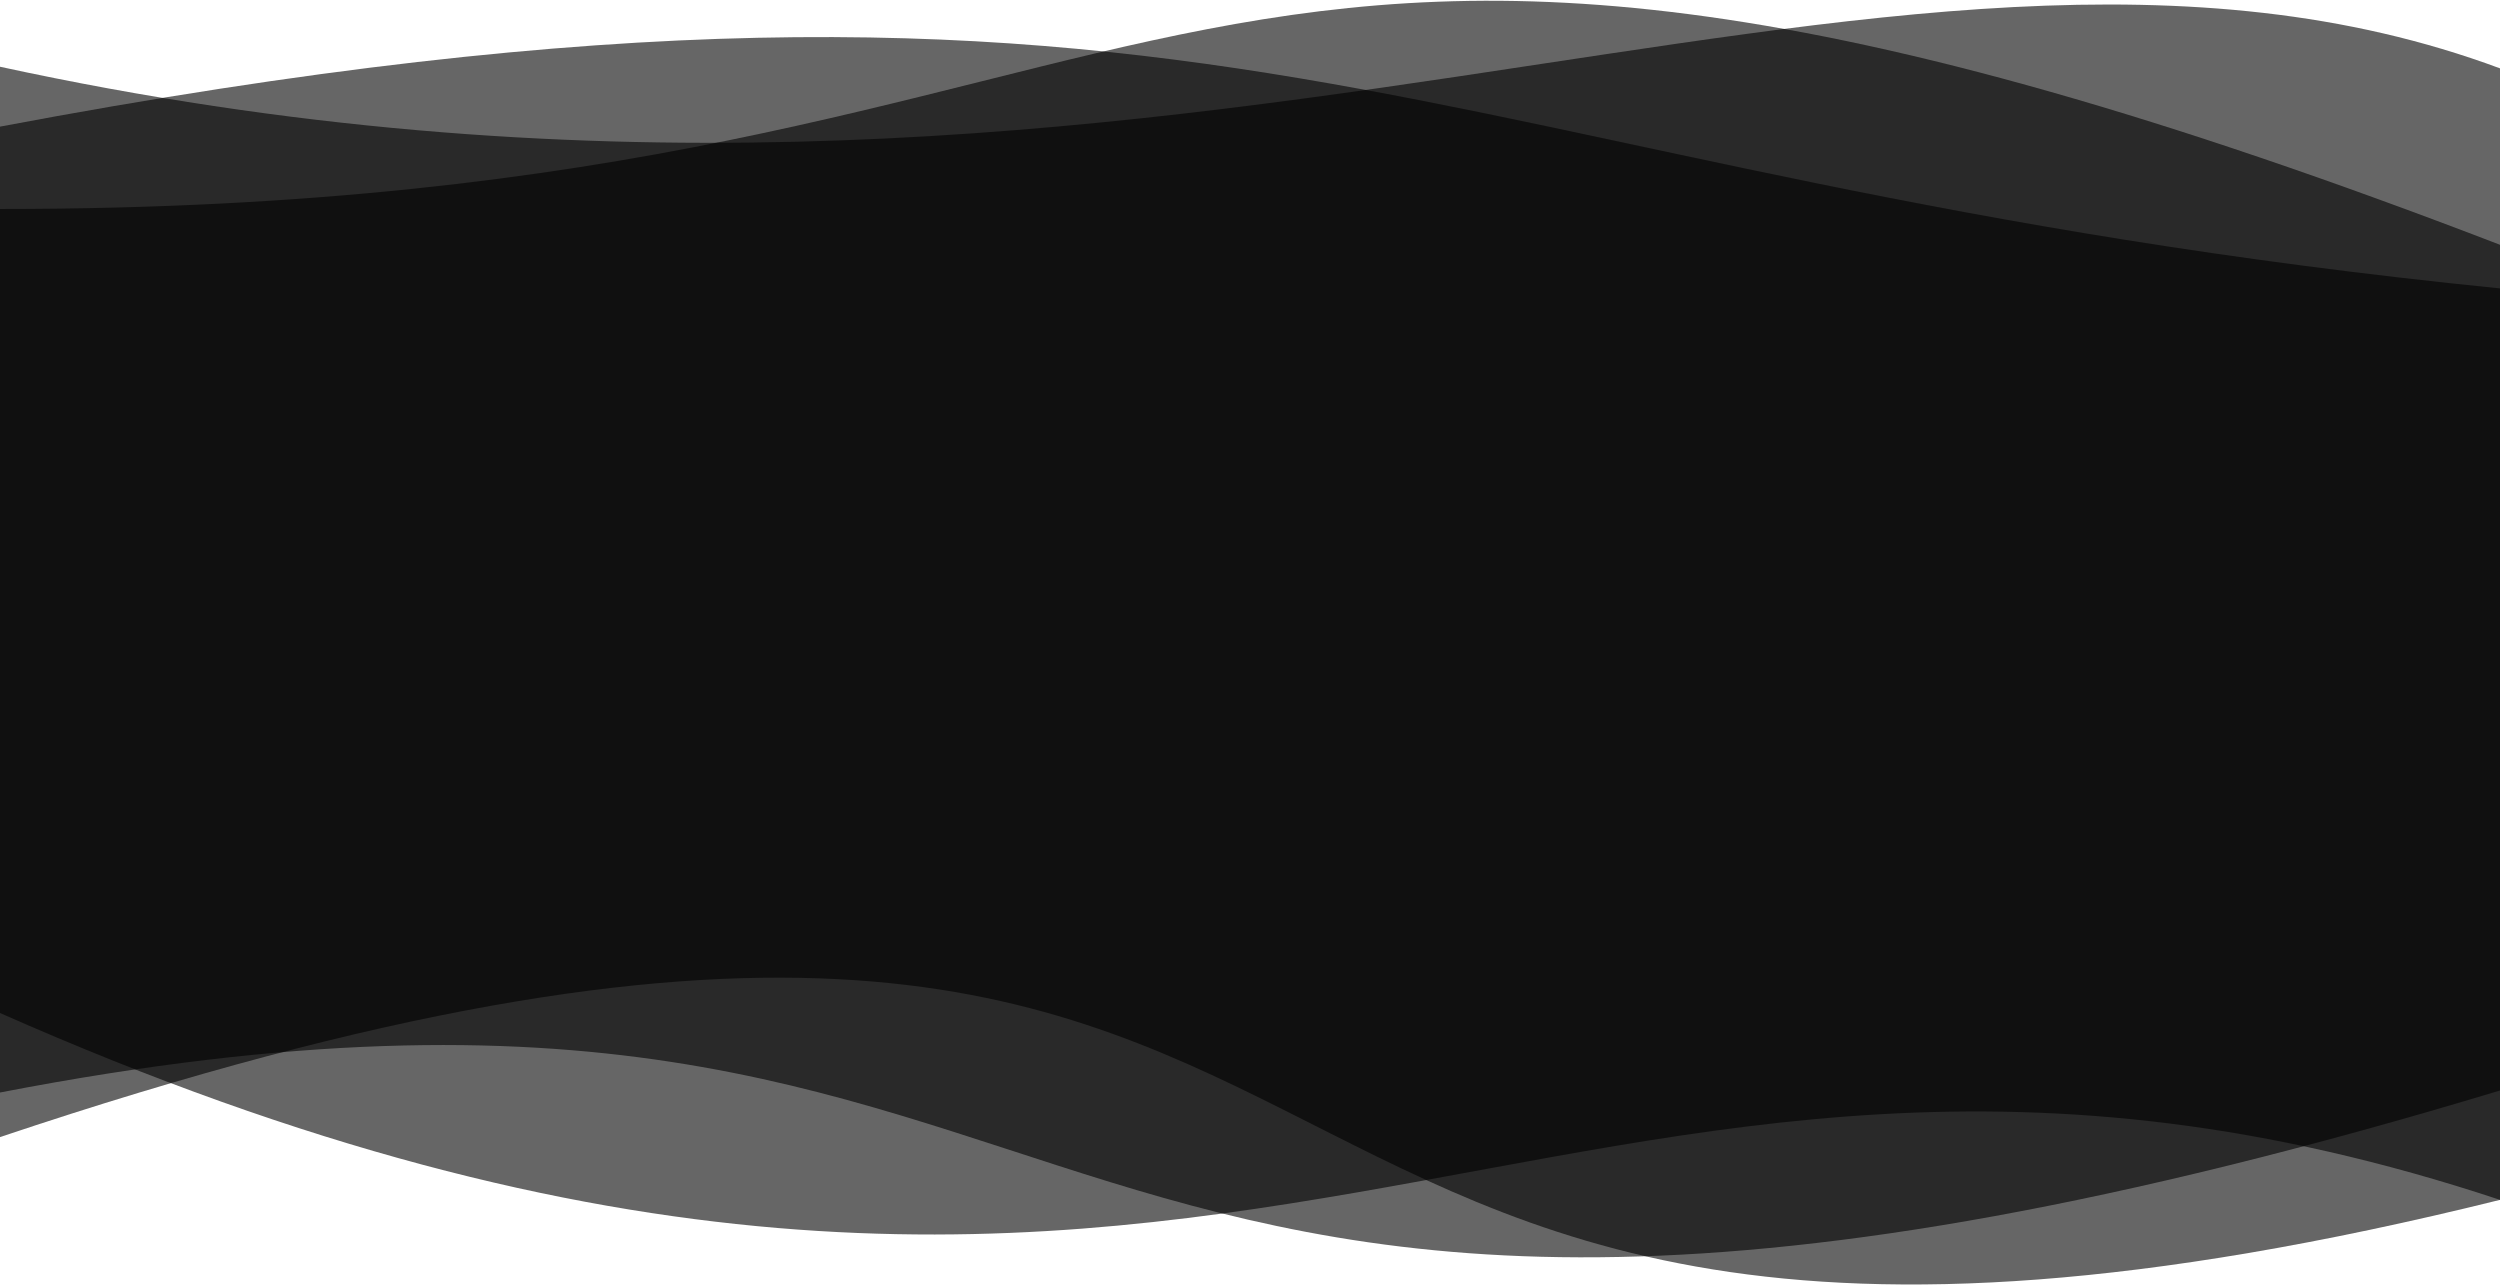
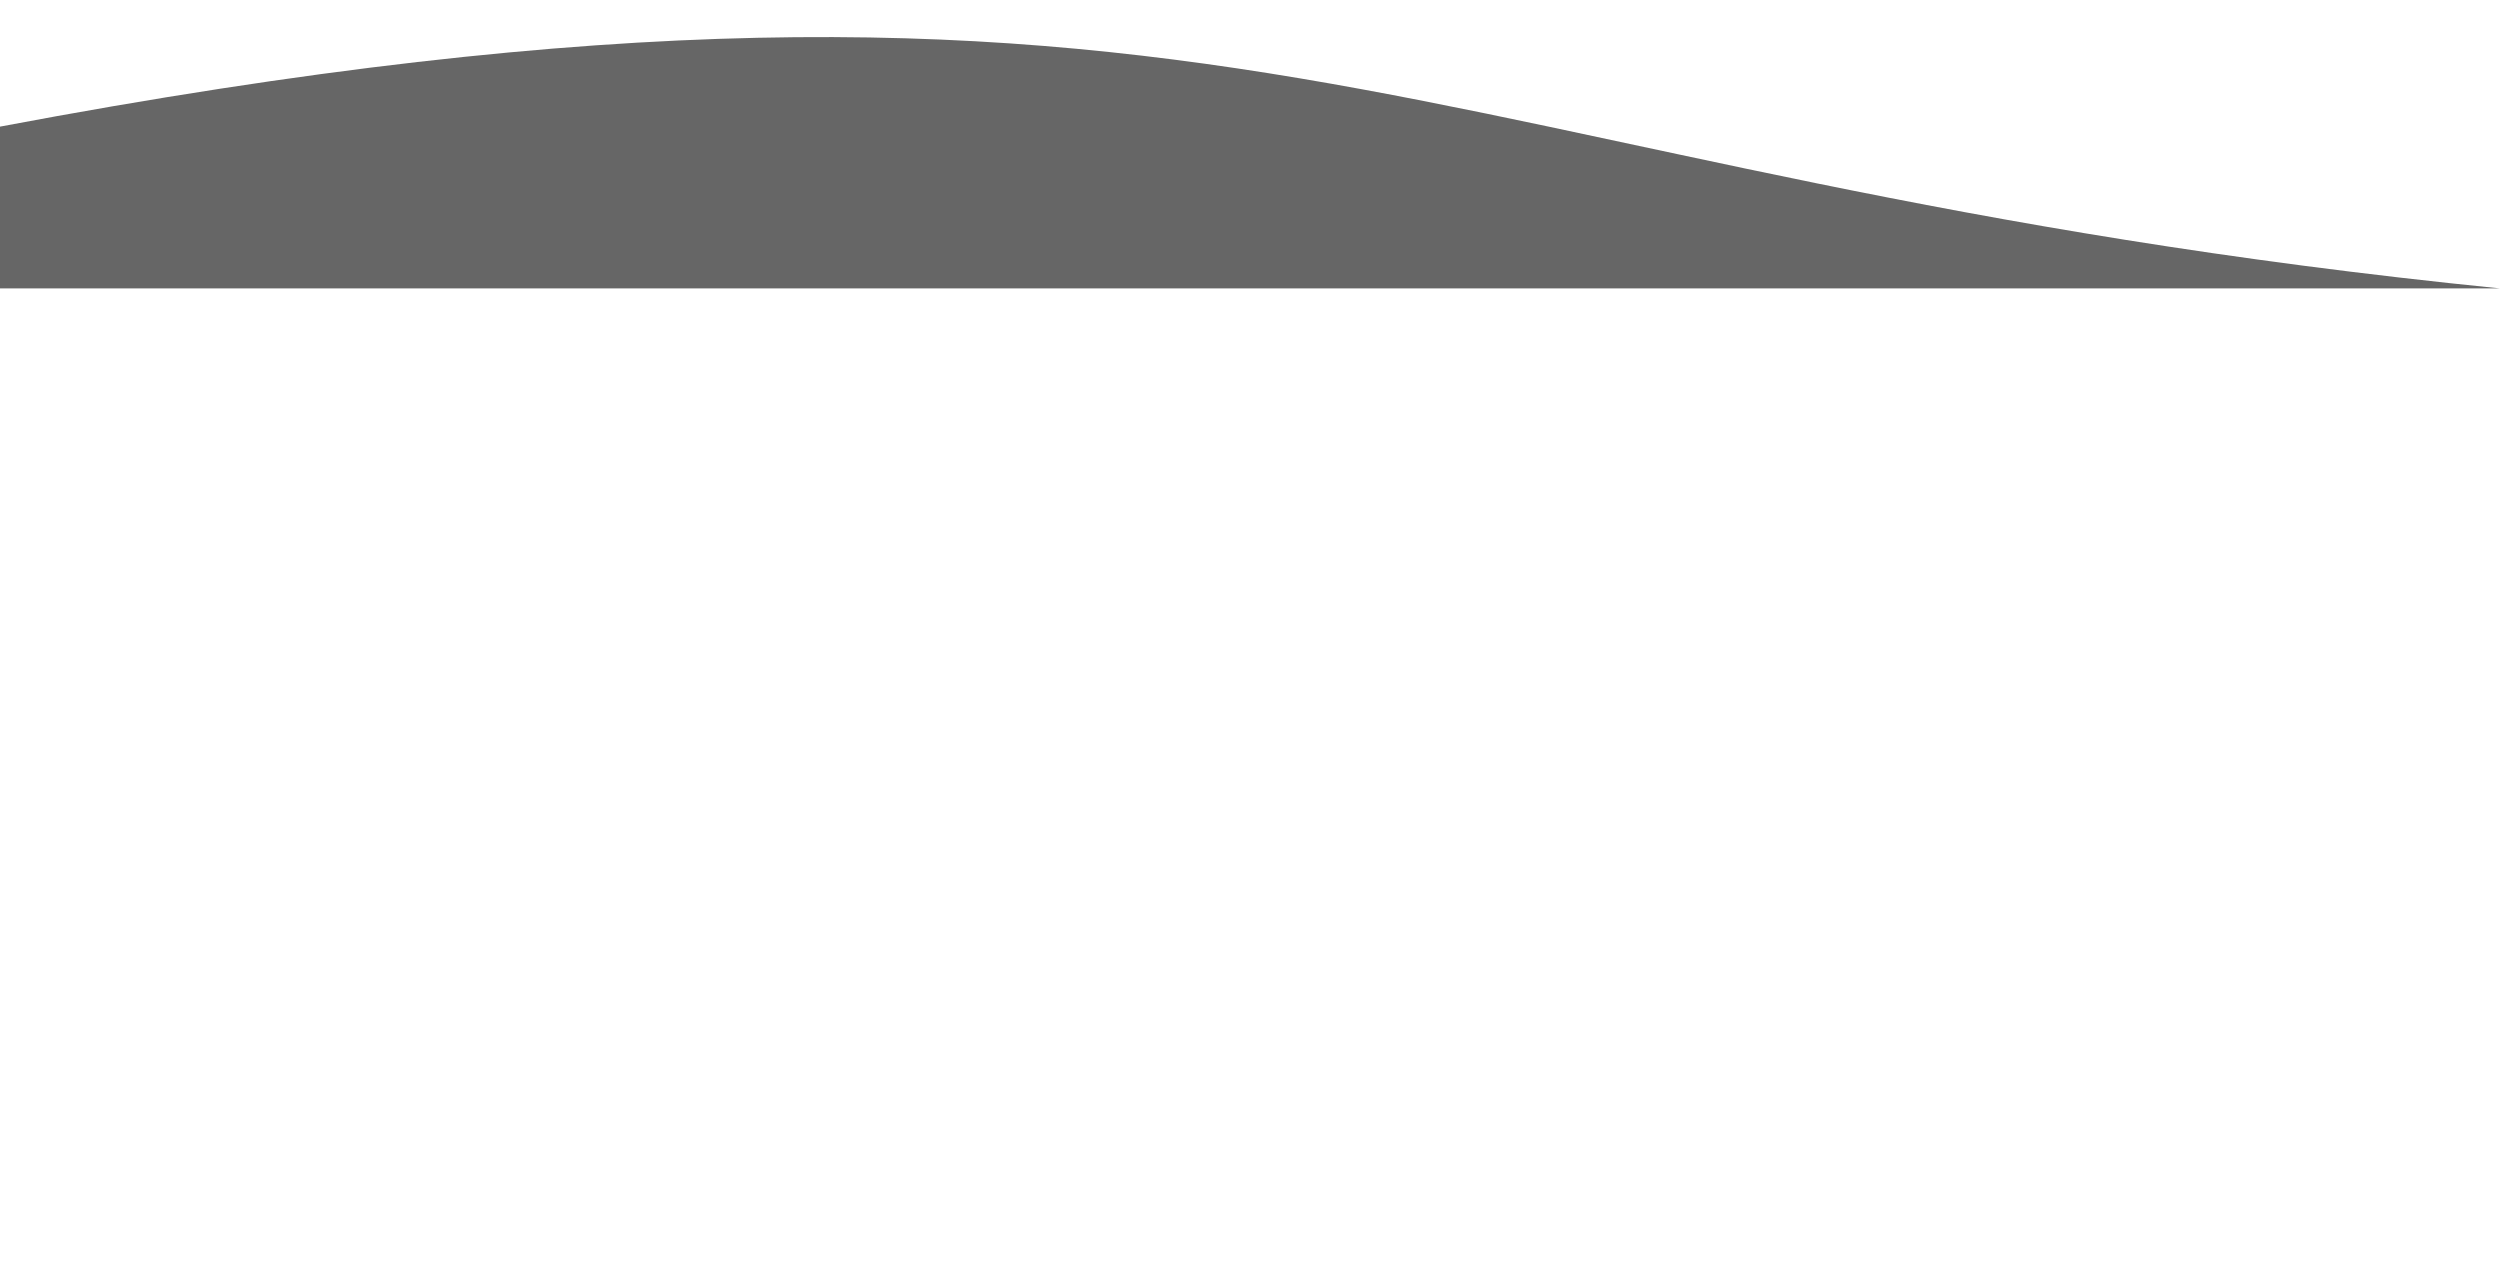
<svg xmlns="http://www.w3.org/2000/svg" width="1920" height="987" viewBox="0 0 1920 987" fill="none">
-   <path d="M1920 52.5C1446.25 -123.5 896.967 246 0 51.252V873.295C1184.62 475.5 802.918 1198.5 1920 921.5V52.5Z" fill="black" fill-opacity="0.6" />
-   <path d="M1920 221.5C1070.56 136 950.495 -82 0 97.252V839.047C908.473 663.5 724.878 1198.5 1920 837.5V221.5Z" fill="black" fill-opacity="0.6" />
-   <path d="M1920 188C867.452 -217 965.003 160.5 0 160.5V778C947.493 1197 1189.12 679 1920 921.5V188Z" fill="black" fill-opacity="0.6" />
+   <path d="M1920 221.5C1070.56 136 950.495 -82 0 97.252V839.047V221.5Z" fill="black" fill-opacity="0.6" />
</svg>